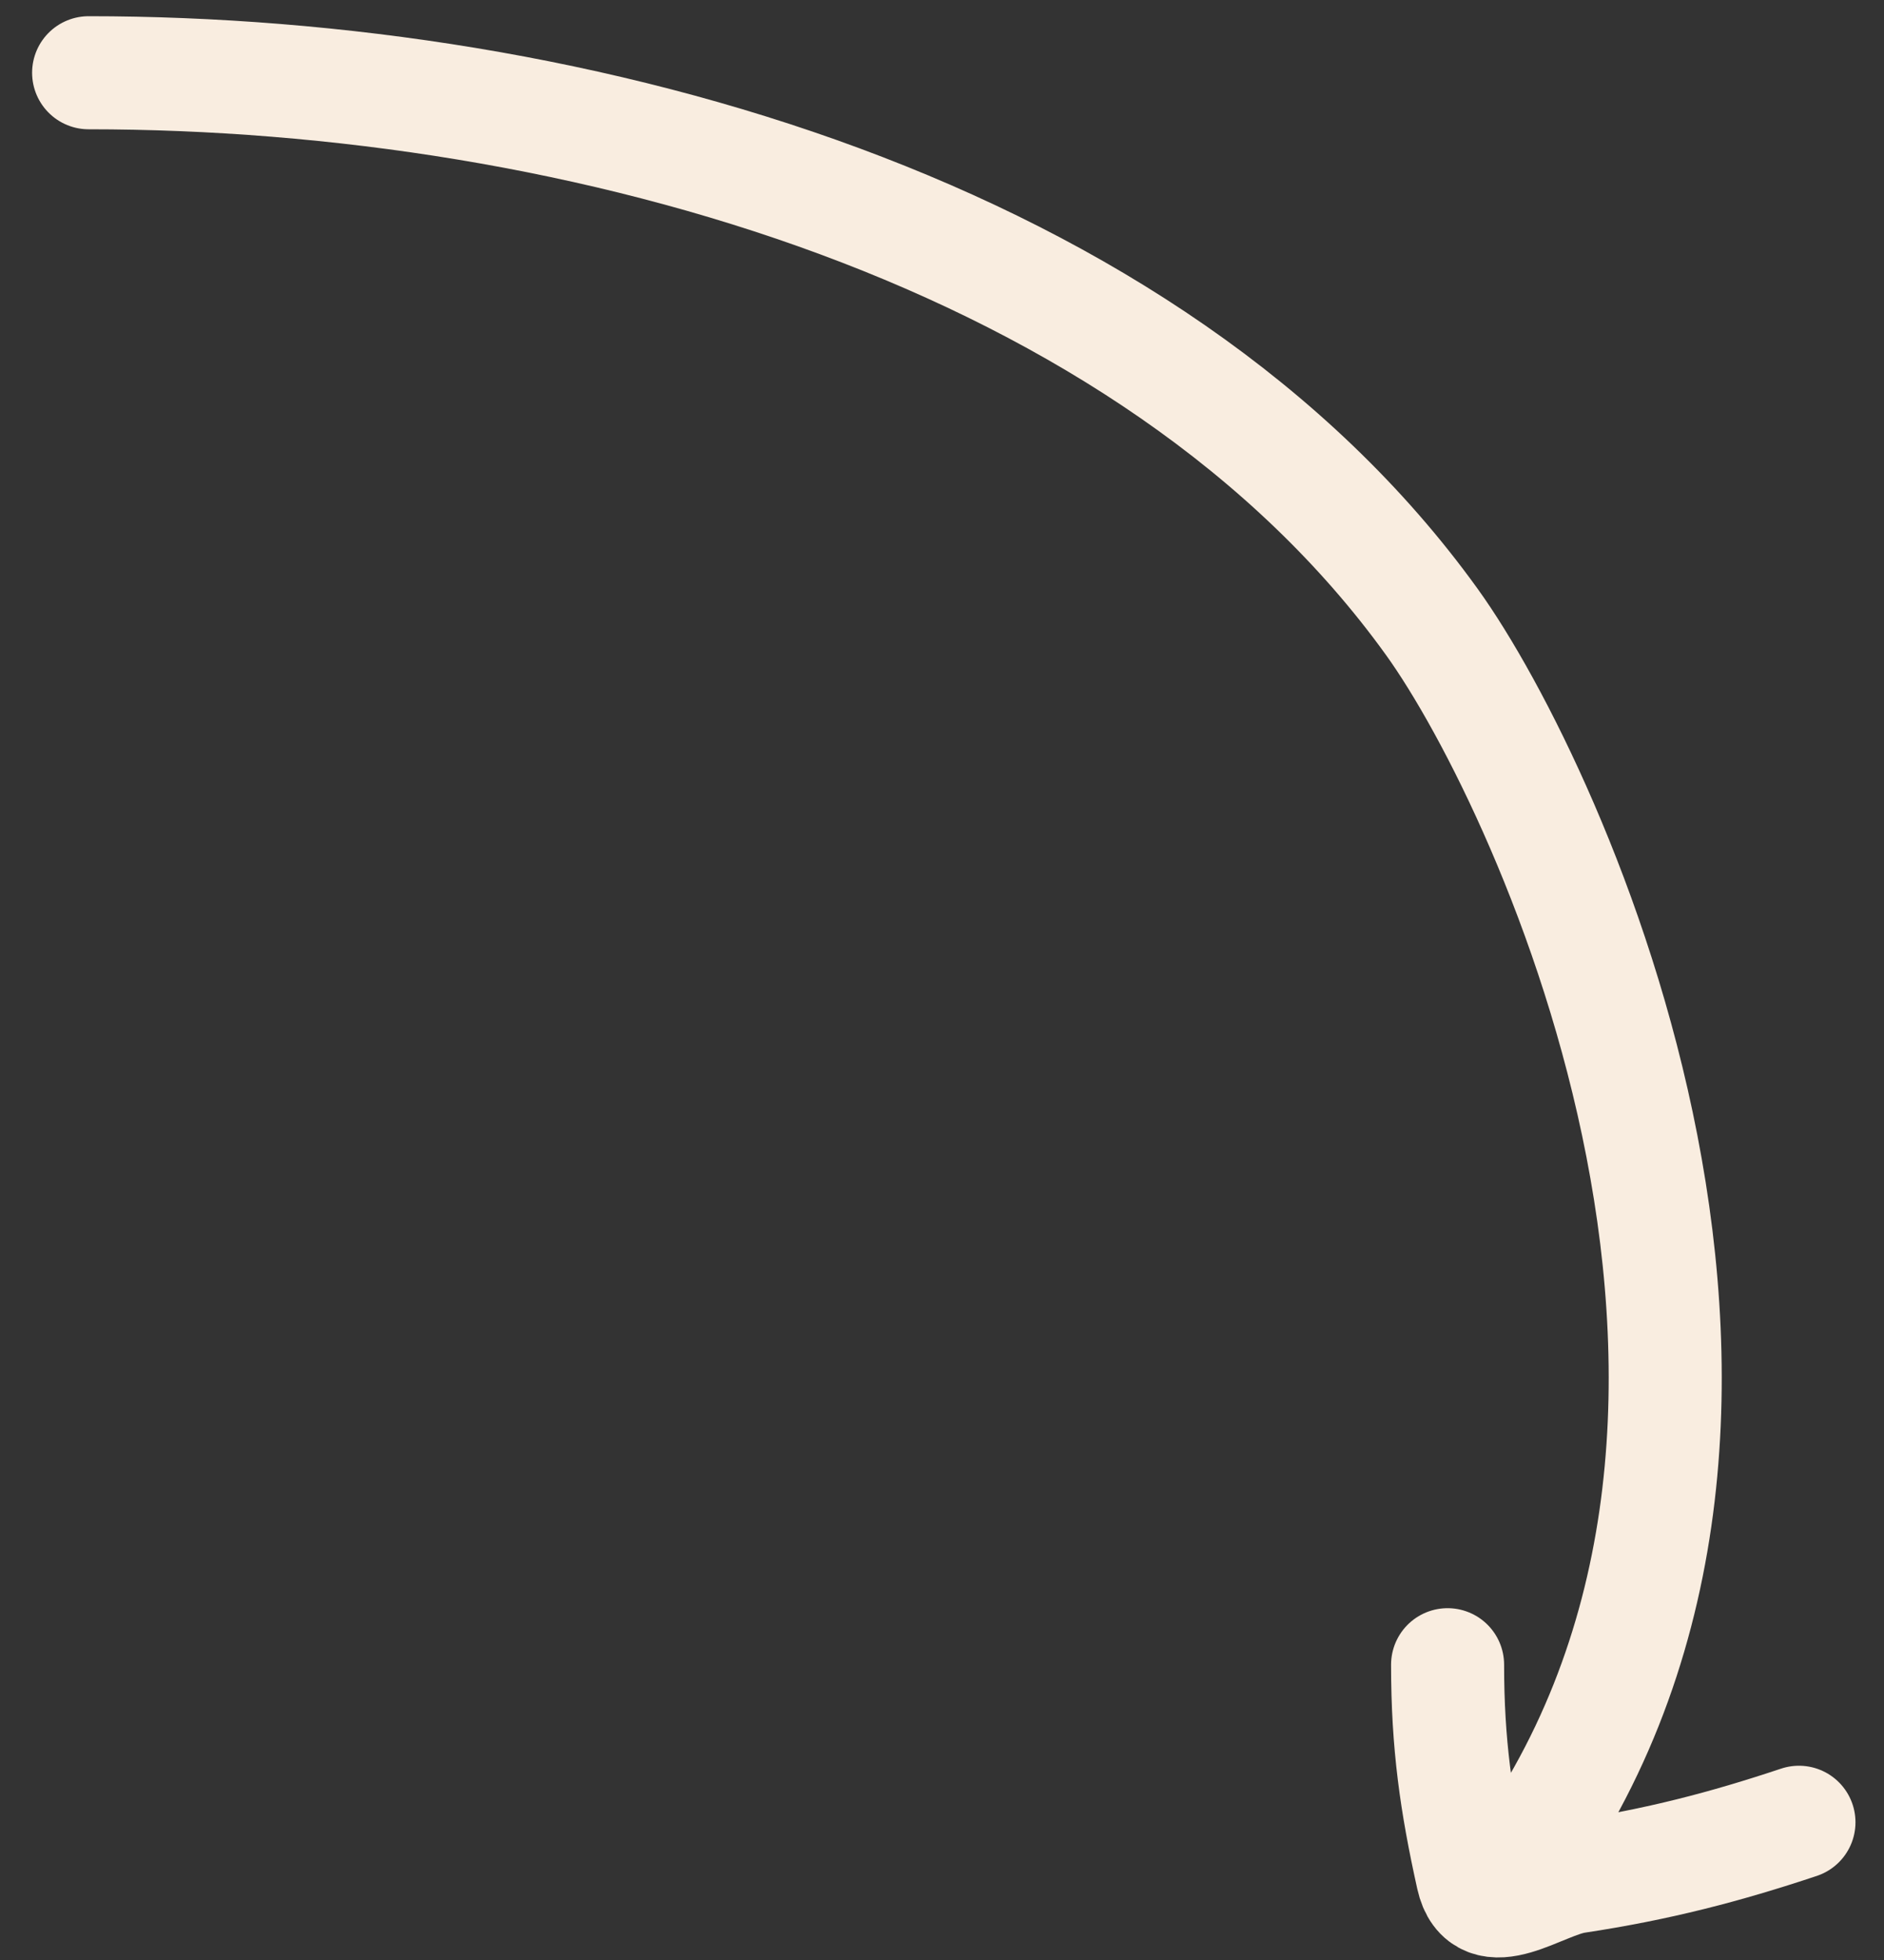
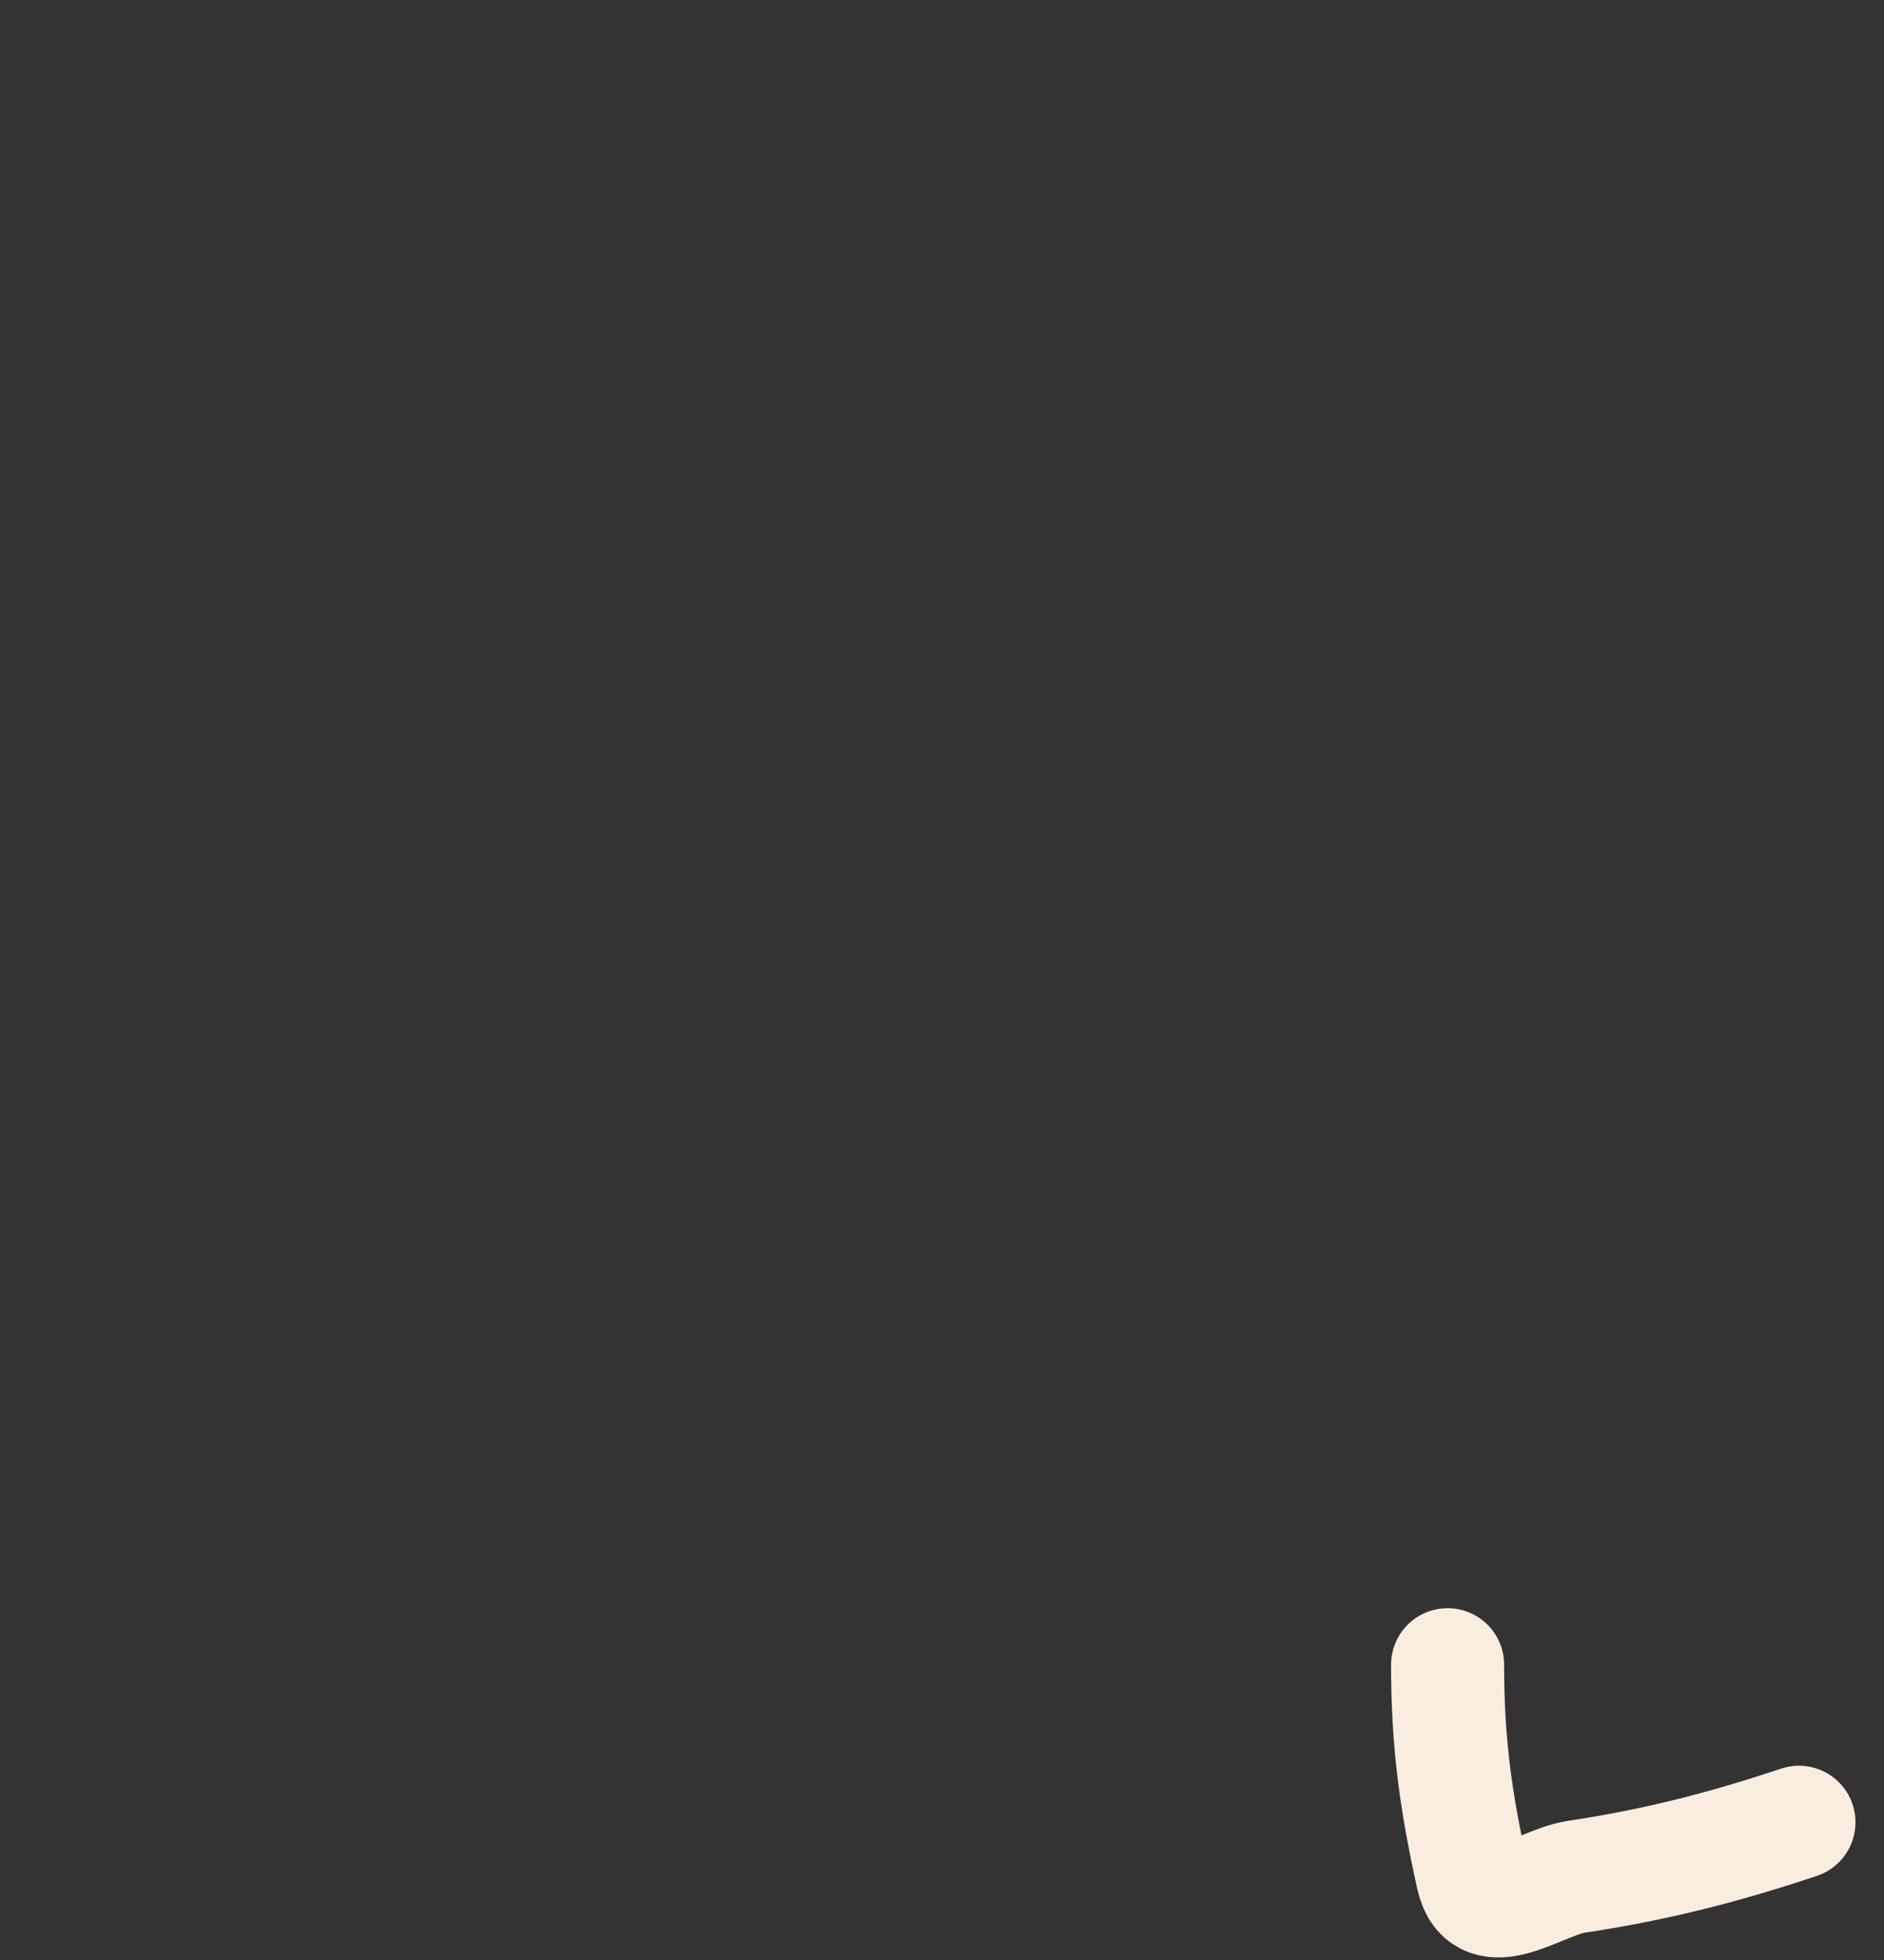
<svg xmlns="http://www.w3.org/2000/svg" width="50" height="52" viewBox="0 0 50 52" fill="none">
  <rect x="0" y="0" width="50" height="52" fill="#333333" stroke="none" />
-   <path d="M2.352 1.93C15.422 1.93 30.561 6.168 38 16.5C41.2 20.944 49 38 39.995 49.907" stroke="#F9EDE0" stroke-width="3" stroke-linecap="round" />
  <path d="M38.418 44.166C38.418 46.272 38.645 47.84 39.079 49.793C39.382 51.156 40.863 49.94 41.83 49.793C43.998 49.465 45.775 49.002 47.743 48.346" stroke="#F9EDE0" stroke-width="3" stroke-linecap="round" />
</svg>